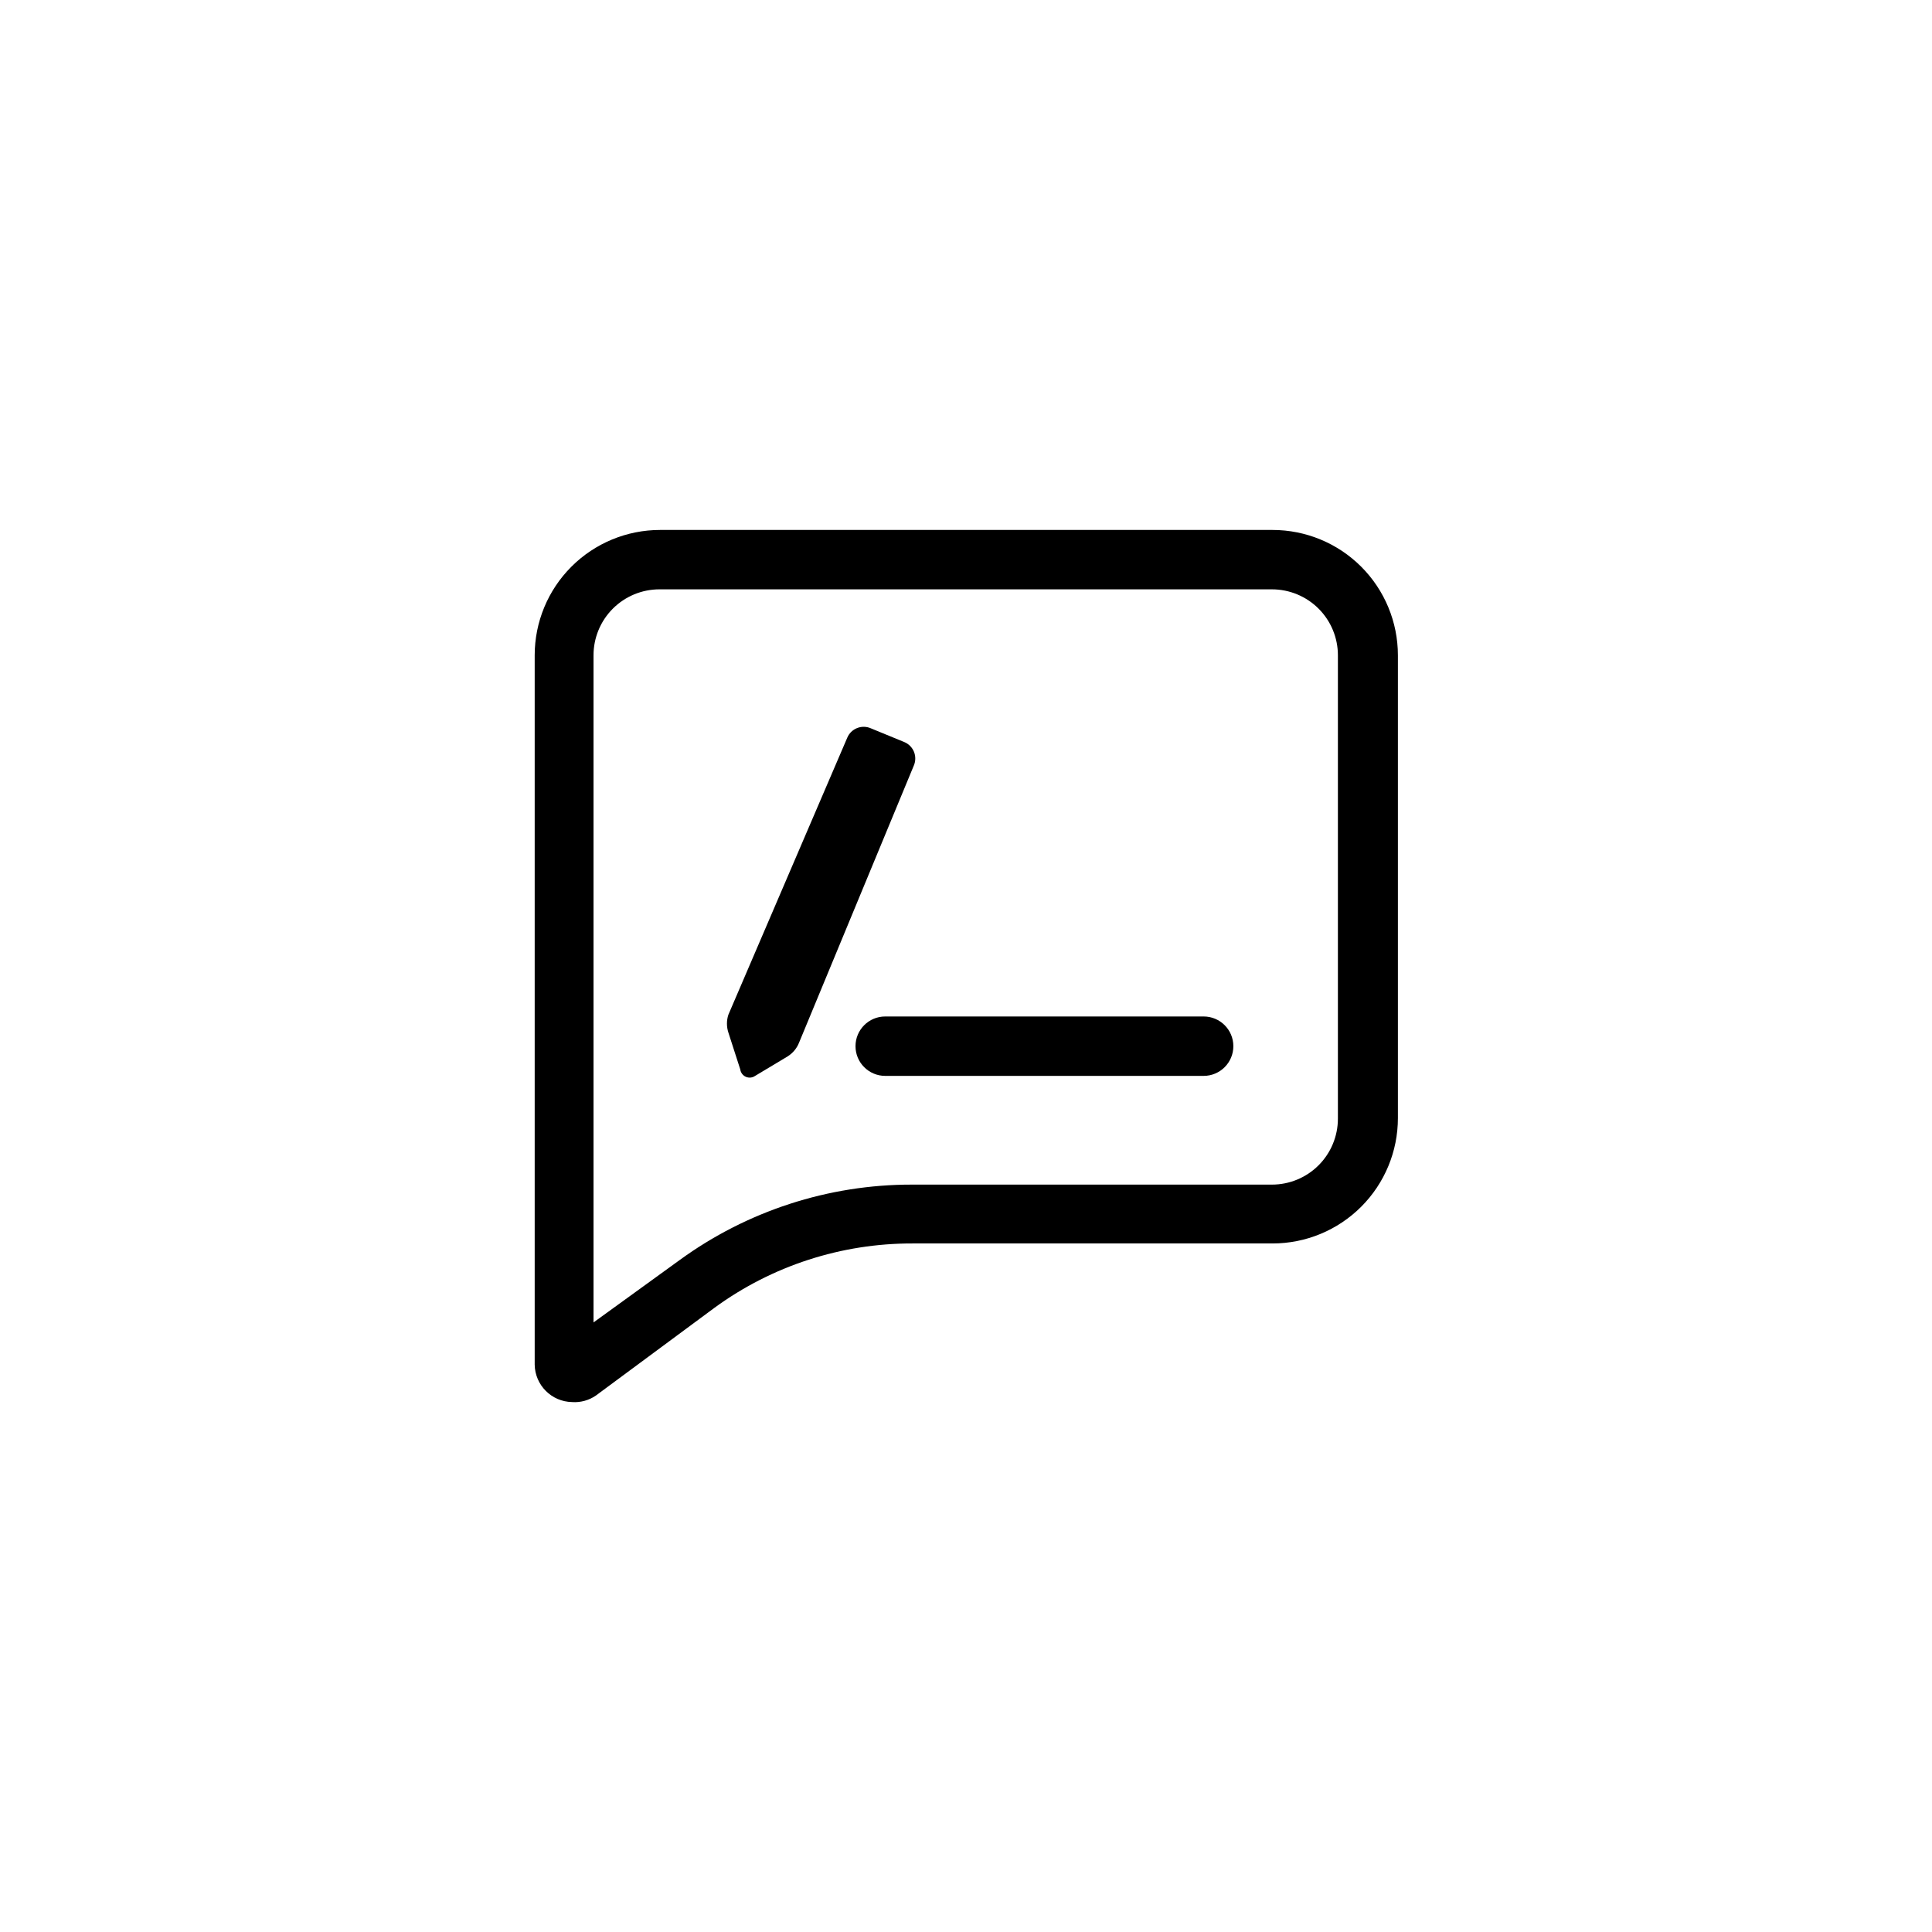
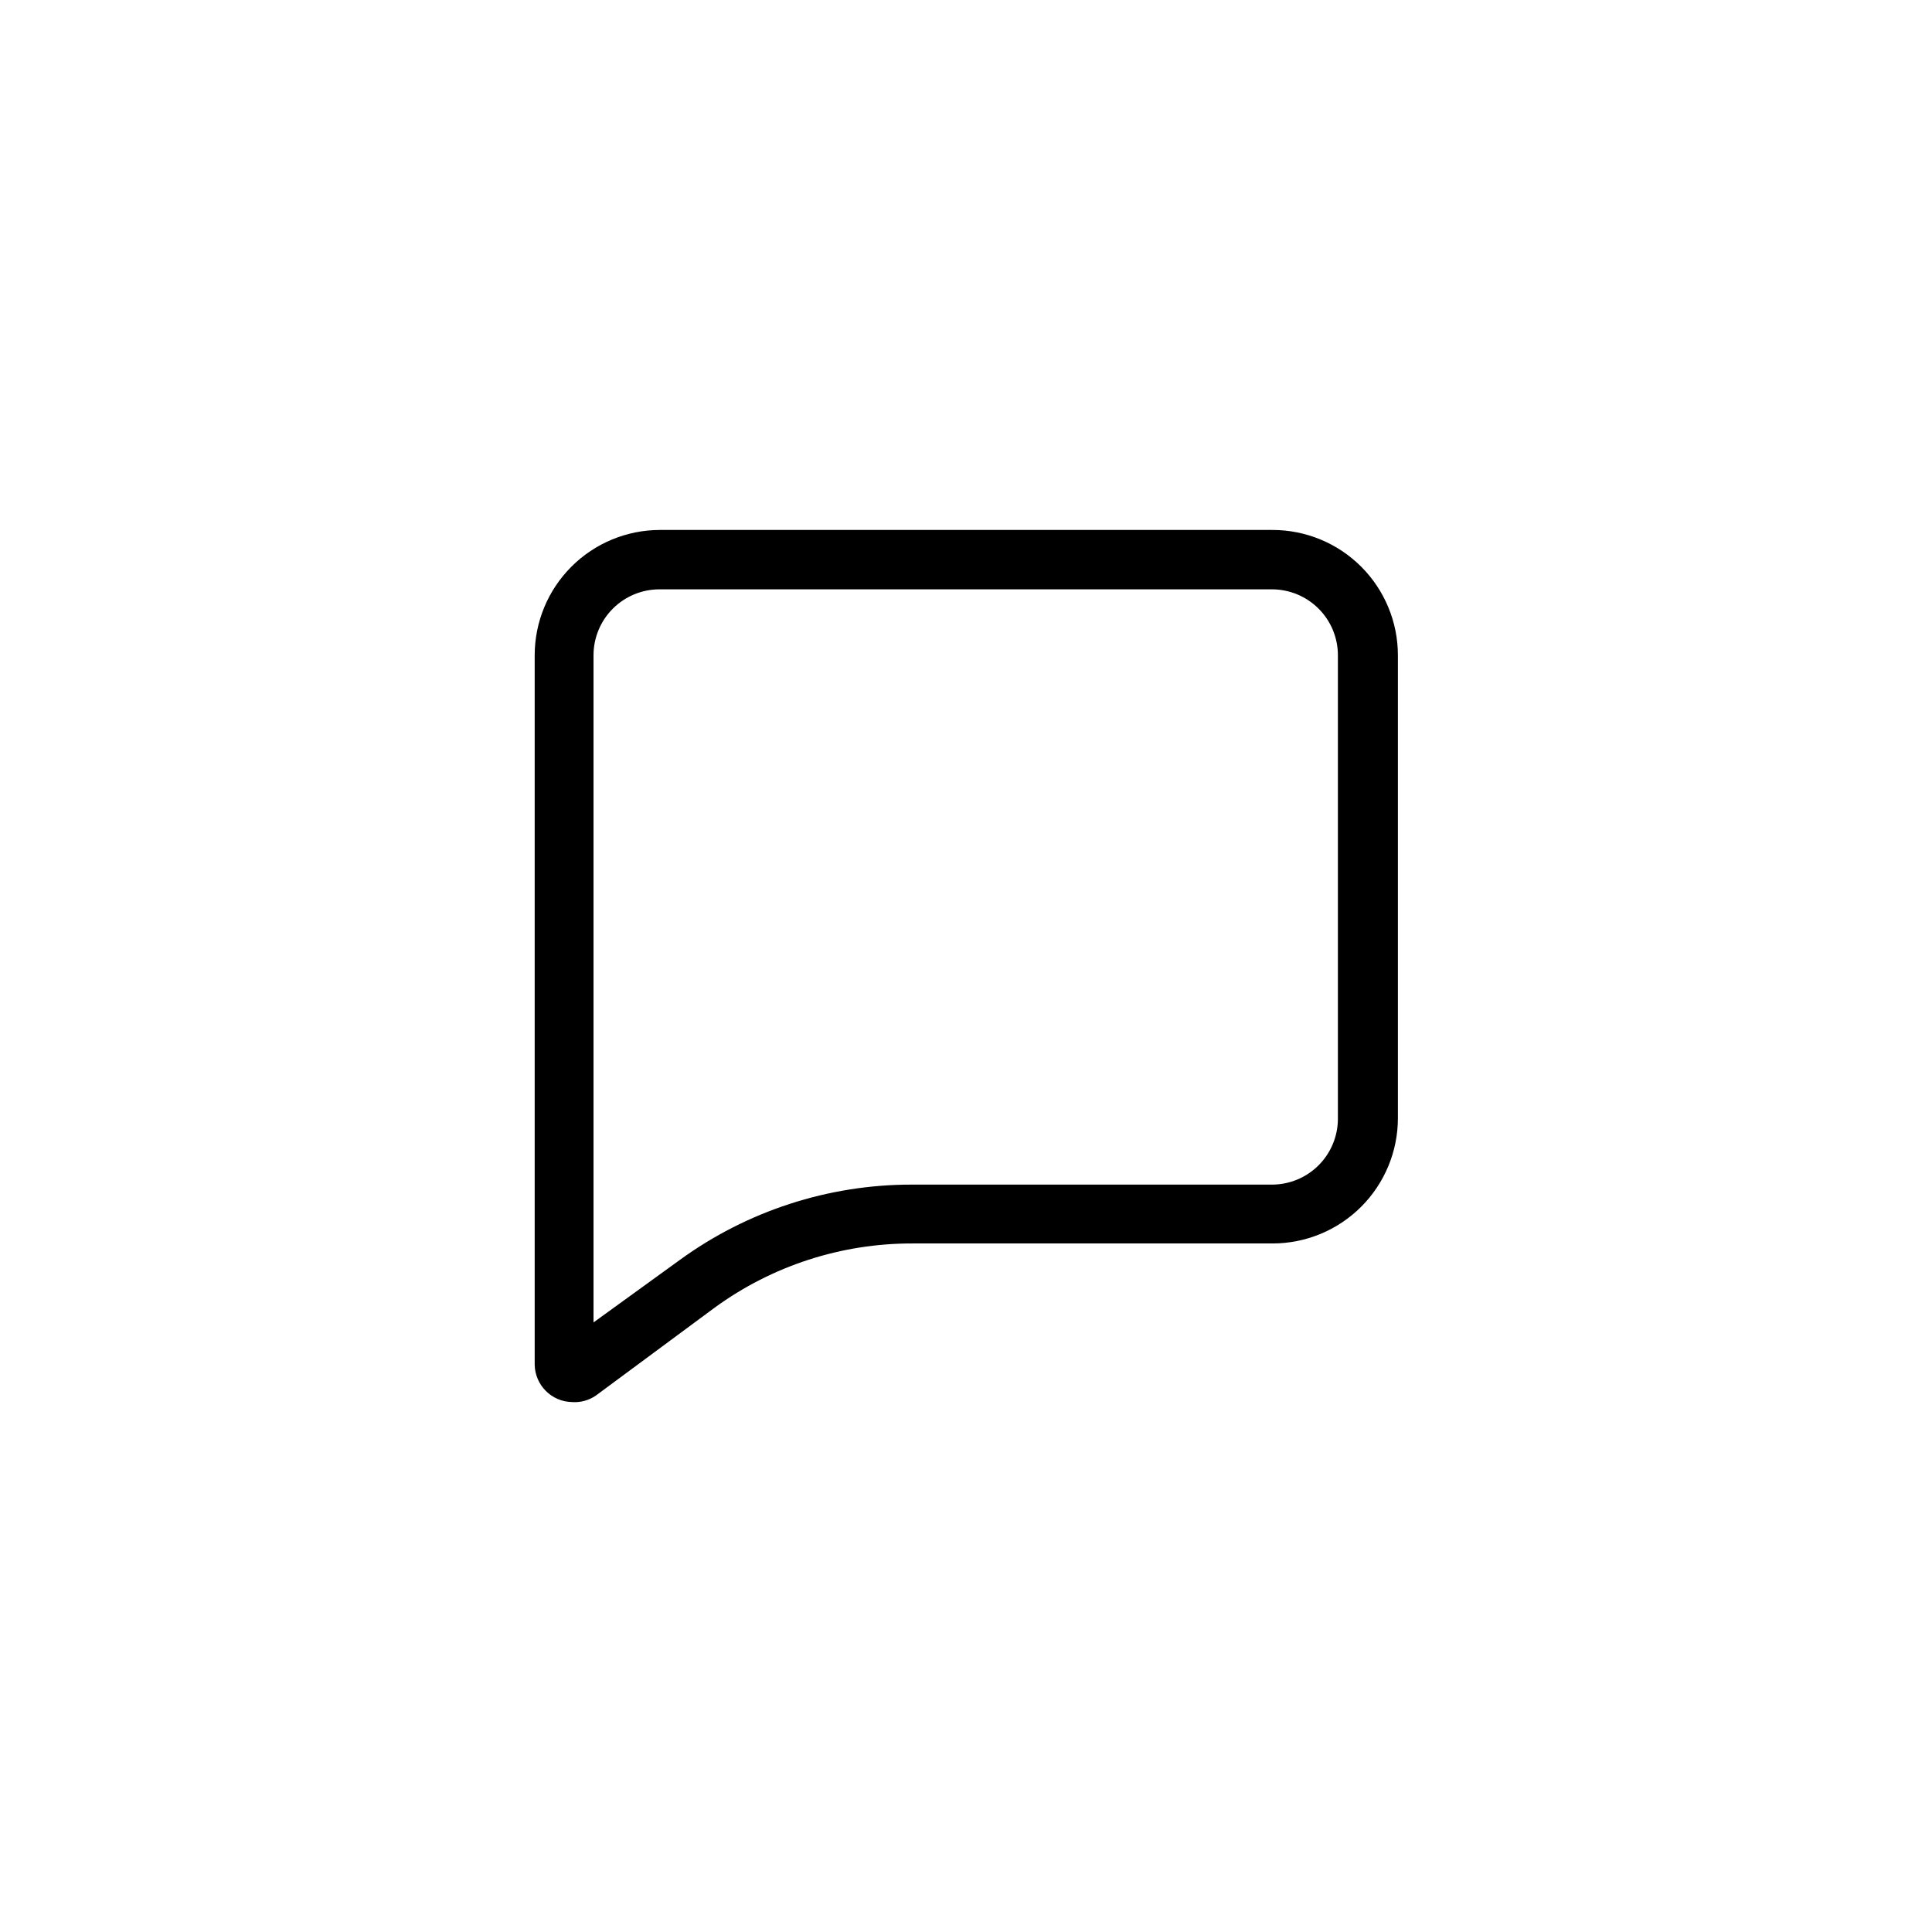
<svg xmlns="http://www.w3.org/2000/svg" fill="#000000" width="800px" height="800px" version="1.1" viewBox="144 144 512 512">
  <g>
    <path d="m295.62 515.56c-5.445-0.082-9.836-4.477-9.922-9.918v-187.98c0-8.809 3.5-17.258 9.73-23.488s14.68-9.73 23.492-9.73h162.32c8.809 0 17.258 3.5 23.488 9.73 6.231 6.231 9.73 14.68 9.73 23.488v122.65c0 8.809-3.5 17.258-9.73 23.488-6.231 6.231-14.68 9.73-23.488 9.73h-95.41c-18.84-0.047-37.203 5.906-52.426 17.004l-31.488 23.301c-1.844 1.273-4.062 1.883-6.297 1.73zm23.141-215.38c-4.633 0-9.078 1.844-12.355 5.121-3.277 3.277-5.117 7.723-5.117 12.355v176.8l22.828-16.531c17.883-13.016 39.438-20.02 61.559-19.992h95.41c4.633 0 9.078-1.844 12.355-5.121s5.117-7.723 5.117-12.355v-122.8c0-4.633-1.84-9.078-5.117-12.355-3.277-3.277-7.723-5.121-12.355-5.121z" />
-     <path d="m355.76 420.31c-0.586 1.492-1.637 2.762-2.992 3.621l-8.66 5.195c-0.719 0.5-1.648 0.594-2.453 0.238-0.805-0.352-1.363-1.102-1.48-1.969l-3.148-9.762c-0.504-1.535-0.504-3.191 0-4.723l31.488-73.367c0.484-1.184 1.426-2.121 2.613-2.594 1.188-0.477 2.516-0.449 3.684 0.074l8.816 3.621c1.184 0.484 2.117 1.43 2.594 2.613 0.473 1.188 0.445 2.516-0.074 3.684z" />
-     <path d="m462.98 429.12h-84.391c-4.348 0-7.871-3.523-7.871-7.871s3.523-7.871 7.871-7.871h84.391c4.348 0 7.871 3.523 7.871 7.871s-3.523 7.871-7.871 7.871z" />
  </g>
</svg>